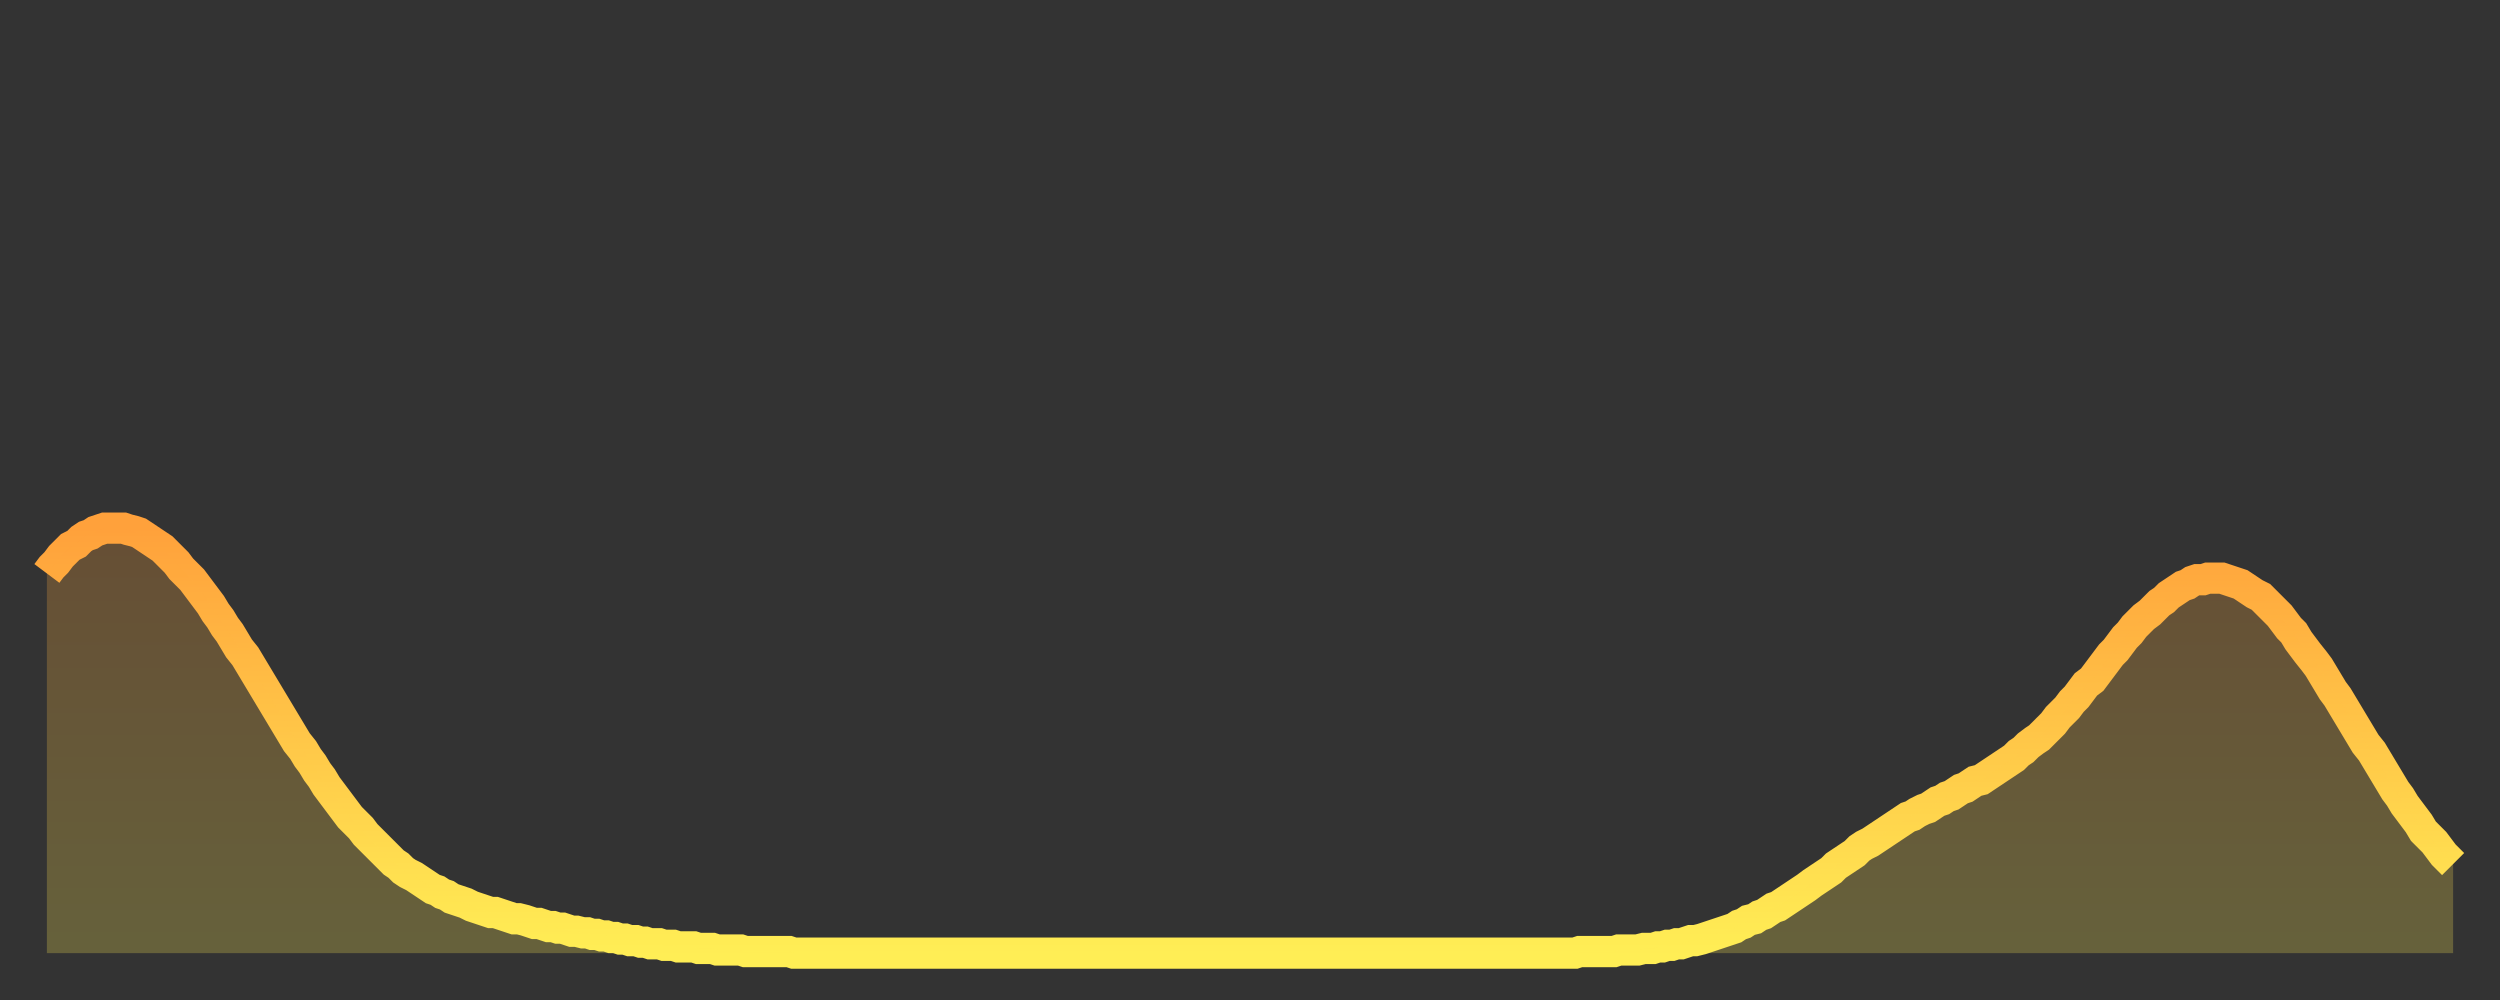
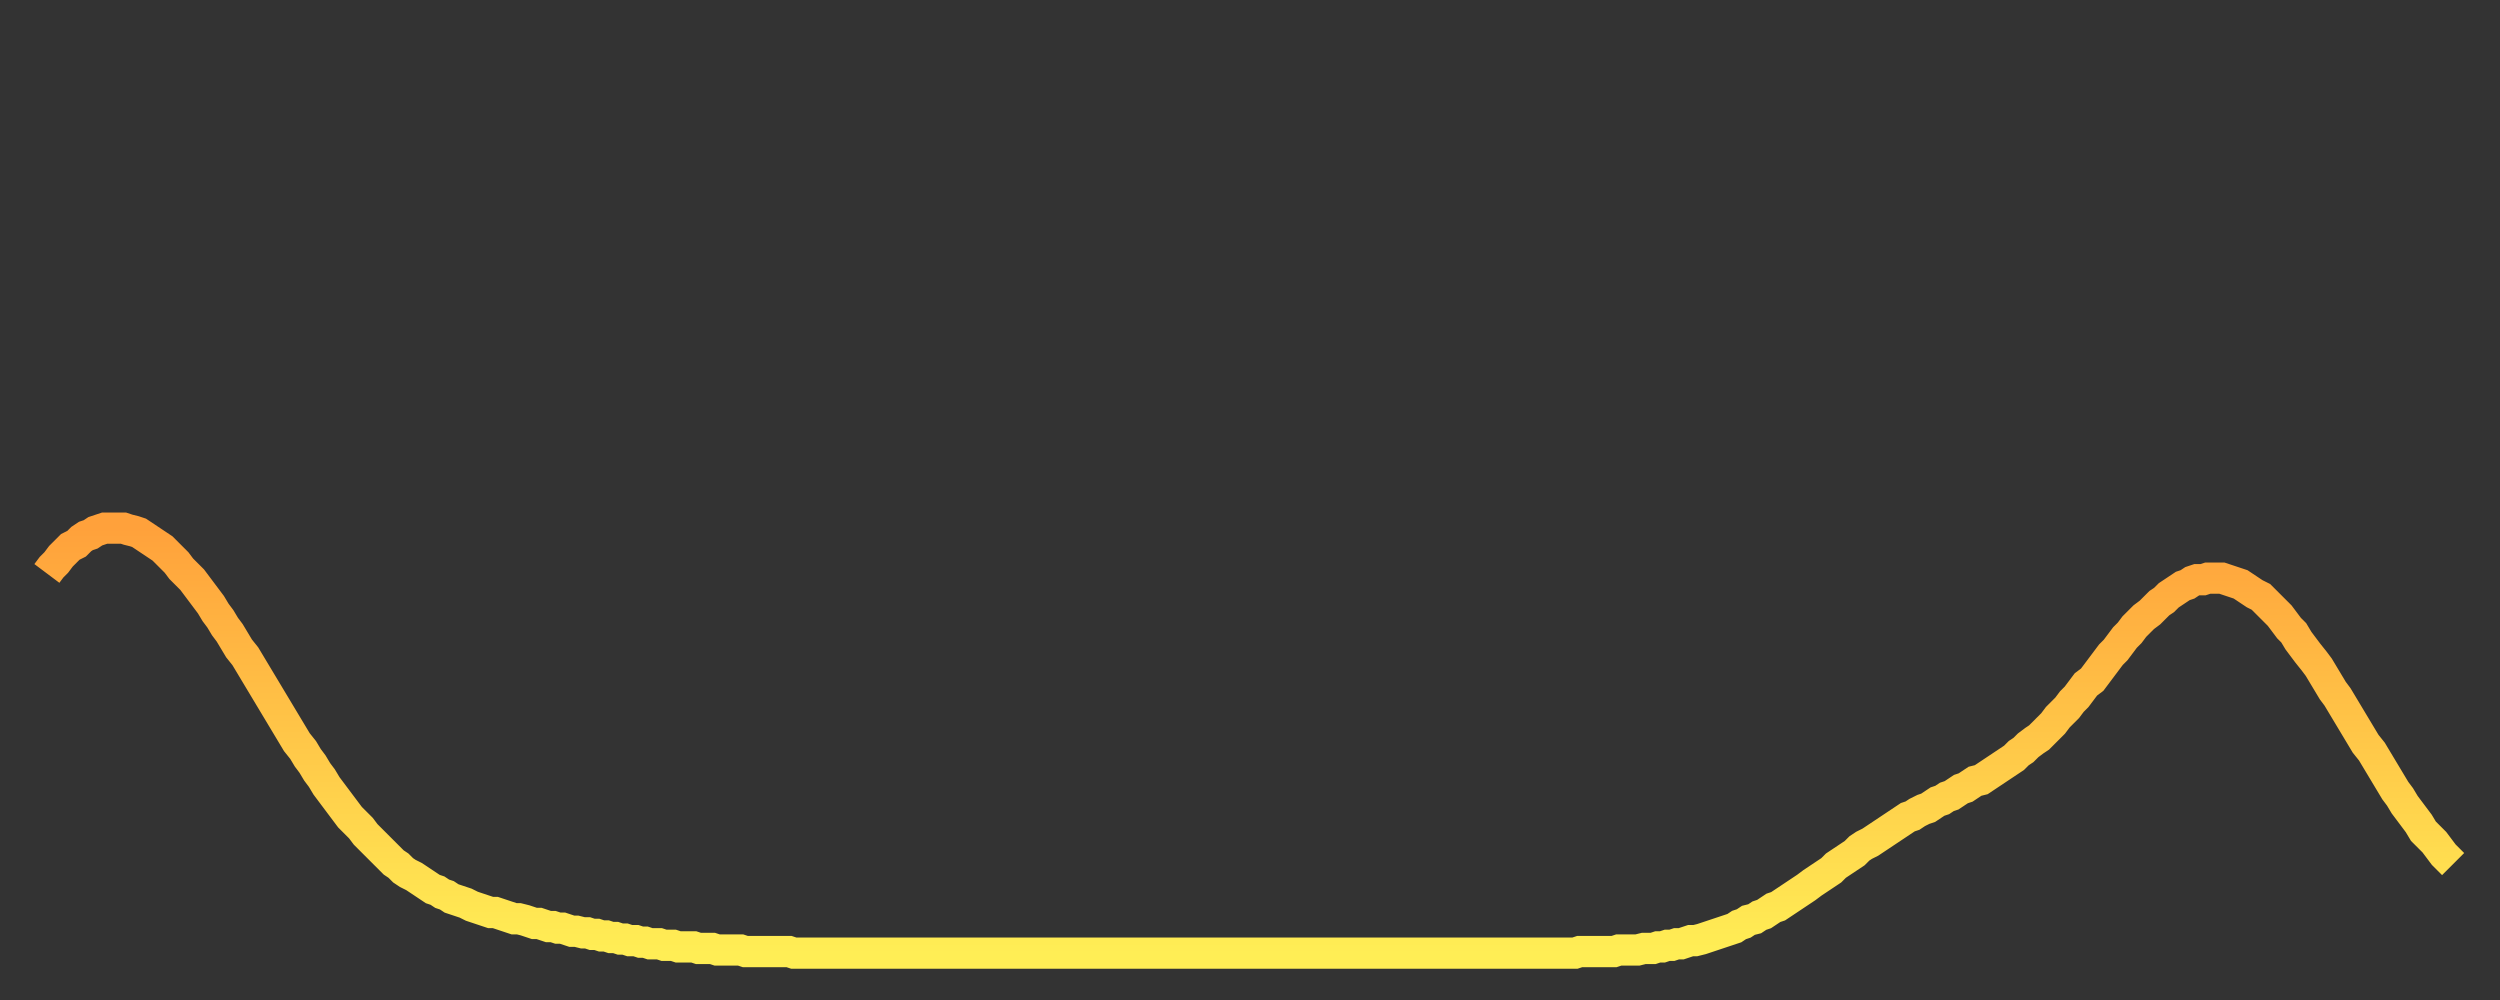
<svg xmlns="http://www.w3.org/2000/svg" baseProfile="full" height="64" version="1.1" width="160">
  <rect width="100%" height="100%" fill="#333333" stroke="none" />
  <defs>
    <linearGradient id="id174250" x1="0" x2="0" y1="0" y2="1">
      <stop offset="0%" stop-color="#ffa13b" />
      <stop offset="50%" stop-color="#ffc748" />
      <stop offset="100%" stop-color="#ffee55" />
    </linearGradient>
  </defs>
  <g transform="translate(3,3)">
    <g>
      <path d="M 0.0 33.7 0.3 33.3 0.6 33.0 0.9 32.6 1.2 32.3 1.5 32.0 1.9 31.8 2.2 31.5 2.5 31.3 2.8 31.2 3.1 31.0 3.4 30.9 3.7 30.8 4.0 30.8 4.3 30.8 4.6 30.8 4.9 30.8 5.2 30.9 5.6 31.0 5.9 31.1 6.2 31.3 6.5 31.5 6.8 31.7 7.1 31.9 7.4 32.1 7.7 32.4 8.0 32.7 8.3 33.0 8.6 33.4 8.9 33.7 9.3 34.1 9.6 34.5 9.9 34.9 10.2 35.3 10.5 35.7 10.8 36.2 11.1 36.6 11.4 37.1 11.7 37.5 12.0 38.0 12.3 38.5 12.7 39.0 13.0 39.5 13.3 40.0 13.6 40.5 13.9 41.0 14.2 41.5 14.5 42.0 14.8 42.5 15.1 43.0 15.4 43.5 15.7 44.0 16.0 44.5 16.4 45.0 16.7 45.5 17.0 45.9 17.3 46.4 17.6 46.8 17.9 47.3 18.2 47.7 18.5 48.1 18.8 48.5 19.1 48.9 19.4 49.3 19.8 49.7 20.1 50.0 20.4 50.4 20.7 50.7 21.0 51.0 21.3 51.3 21.6 51.6 21.9 51.9 22.2 52.2 22.5 52.4 22.8 52.7 23.1 52.9 23.5 53.1 23.8 53.3 24.1 53.5 24.4 53.7 24.7 53.9 25.0 54.0 25.3 54.2 25.6 54.3 25.9 54.5 26.2 54.6 26.5 54.7 26.8 54.8 27.2 55.0 27.5 55.1 27.8 55.2 28.1 55.3 28.4 55.4 28.7 55.4 29.0 55.5 29.3 55.6 29.6 55.7 29.9 55.8 30.2 55.8 30.6 55.9 30.9 56.0 31.2 56.1 31.5 56.1 31.8 56.2 32.1 56.3 32.4 56.3 32.7 56.4 33.0 56.4 33.3 56.5 33.6 56.6 33.9 56.6 34.3 56.7 34.6 56.7 34.9 56.8 35.2 56.8 35.5 56.9 35.8 56.9 36.1 57.0 36.4 57.0 36.7 57.1 37.0 57.1 37.3 57.2 37.7 57.2 38.0 57.3 38.3 57.3 38.6 57.4 38.9 57.4 39.2 57.4 39.5 57.5 39.8 57.5 40.1 57.5 40.4 57.6 40.7 57.6 41.0 57.6 41.4 57.6 41.7 57.7 42.0 57.7 42.3 57.7 42.6 57.7 42.9 57.8 43.2 57.8 43.5 57.8 43.8 57.8 44.1 57.8 44.4 57.8 44.7 57.9 45.1 57.9 45.4 57.9 45.7 57.9 46.0 57.9 46.3 57.9 46.6 57.9 46.9 57.9 47.2 57.9 47.5 57.9 47.8 58.0 48.1 58.0 48.5 58.0 48.8 58.0 49.1 58.0 49.4 58.0 49.7 58.0 50.0 58.0 50.3 58.0 50.6 58.0 50.9 58.0 51.2 58.0 51.5 58.0 51.8 58.0 52.2 58.0 52.5 58.0 52.8 58.0 53.1 58.0 53.4 58.0 53.7 58.0 54.0 58.0 54.3 58.0 54.6 58.0 54.9 58.0 55.2 58.0 55.6 58.0 55.9 58.0 56.2 58.0 56.5 58.0 56.8 58.0 57.1 58.0 57.4 58.0 57.7 58.0 58.0 58.0 58.3 58.0 58.6 58.0 58.9 58.0 59.3 58.0 59.6 58.0 59.9 58.0 60.2 58.0 60.5 58.0 60.8 58.0 61.1 58.0 61.4 58.0 61.7 58.0 62.0 58.0 62.3 58.0 62.6 58.0 63.0 58.0 63.3 58.0 63.6 58.0 63.9 58.0 64.2 58.0 64.5 58.0 64.8 58.0 65.1 58.0 65.4 58.0 65.7 58.0 66.0 58.0 66.4 58.0 66.7 58.0 67.0 58.0 67.3 58.0 67.6 58.0 67.9 58.0 68.2 58.0 68.5 58.0 68.8 58.0 69.1 58.0 69.4 58.0 69.7 58.0 70.1 58.0 70.4 58.0 70.7 58.0 71.0 58.0 71.3 58.0 71.6 58.0 71.9 58.0 72.2 58.0 72.5 58.0 72.8 58.0 73.1 58.0 73.5 58.0 73.8 58.0 74.1 58.0 74.4 58.0 74.7 58.0 75.0 58.0 75.3 58.0 75.6 58.0 75.9 58.0 76.2 58.0 76.5 58.0 76.8 58.0 77.2 58.0 77.5 58.0 77.8 58.0 78.1 58.0 78.4 58.0 78.7 58.0 79.0 58.0 79.3 58.0 79.6 58.0 79.9 58.0 80.2 58.0 80.5 58.0 80.9 58.0 81.2 58.0 81.5 58.0 81.8 58.0 82.1 58.0 82.4 58.0 82.7 58.0 83.0 58.0 83.3 58.0 83.6 58.0 83.9 58.0 84.3 58.0 84.6 58.0 84.9 58.0 85.2 58.0 85.5 58.0 85.8 58.0 86.1 58.0 86.4 58.0 86.7 58.0 87.0 58.0 87.3 58.0 87.6 58.0 88.0 58.0 88.3 58.0 88.6 58.0 88.9 58.0 89.2 58.0 89.5 58.0 89.8 58.0 90.1 58.0 90.4 58.0 90.7 58.0 91.0 58.0 91.4 58.0 91.7 58.0 92.0 58.0 92.3 58.0 92.6 58.0 92.9 58.0 93.2 58.0 93.5 58.0 93.8 58.0 94.1 58.0 94.4 58.0 94.7 58.0 95.1 58.0 95.4 58.0 95.7 58.0 96.0 58.0 96.3 58.0 96.6 58.0 96.9 58.0 97.2 58.0 97.5 58.0 97.8 58.0 98.1 57.9 98.4 57.9 98.8 57.9 99.1 57.9 99.4 57.9 99.7 57.9 100.0 57.9 100.3 57.9 100.6 57.8 100.9 57.8 101.2 57.8 101.5 57.8 101.8 57.8 102.2 57.7 102.5 57.7 102.8 57.7 103.1 57.6 103.4 57.6 103.7 57.5 104.0 57.5 104.3 57.4 104.6 57.4 104.9 57.3 105.2 57.2 105.5 57.2 105.9 57.1 106.2 57.0 106.5 56.9 106.8 56.8 107.1 56.7 107.4 56.6 107.7 56.5 108.0 56.4 108.3 56.2 108.6 56.1 108.9 55.9 109.3 55.8 109.6 55.6 109.9 55.5 110.2 55.3 110.5 55.1 110.8 55.0 111.1 54.8 111.4 54.6 111.7 54.4 112.0 54.2 112.3 54.0 112.6 53.8 113.0 53.5 113.3 53.3 113.6 53.1 113.9 52.9 114.2 52.7 114.5 52.4 114.8 52.2 115.1 52.0 115.4 51.8 115.7 51.6 116.0 51.3 116.3 51.1 116.7 50.9 117.0 50.7 117.3 50.5 117.6 50.3 117.9 50.1 118.2 49.9 118.5 49.7 118.8 49.5 119.1 49.3 119.4 49.2 119.7 49.0 120.1 48.8 120.4 48.7 120.7 48.5 121.0 48.3 121.3 48.2 121.6 48.0 121.9 47.9 122.2 47.7 122.5 47.5 122.8 47.4 123.1 47.2 123.4 47.0 123.8 46.9 124.1 46.7 124.4 46.5 124.7 46.3 125.0 46.1 125.3 45.9 125.6 45.7 125.9 45.5 126.2 45.2 126.5 45.0 126.8 44.7 127.2 44.4 127.5 44.2 127.8 43.9 128.1 43.6 128.4 43.3 128.7 42.9 129.0 42.6 129.3 42.3 129.6 41.9 129.9 41.6 130.2 41.2 130.5 40.8 130.9 40.5 131.2 40.1 131.5 39.7 131.8 39.3 132.1 38.9 132.4 38.6 132.7 38.2 133.0 37.8 133.3 37.5 133.6 37.1 133.9 36.8 134.2 36.5 134.6 36.2 134.9 35.9 135.2 35.6 135.5 35.4 135.8 35.1 136.1 34.9 136.4 34.7 136.7 34.5 137.0 34.4 137.3 34.2 137.6 34.1 138.0 34.1 138.3 34.0 138.6 34.0 138.9 34.0 139.2 34.0 139.5 34.1 139.8 34.2 140.1 34.3 140.4 34.4 140.7 34.6 141.0 34.8 141.3 35.0 141.7 35.2 142.0 35.5 142.3 35.8 142.6 36.1 142.9 36.4 143.2 36.8 143.5 37.2 143.8 37.5 144.1 38.0 144.4 38.4 144.7 38.8 145.1 39.3 145.4 39.7 145.7 40.2 146.0 40.7 146.3 41.2 146.6 41.6 146.9 42.1 147.2 42.6 147.5 43.1 147.8 43.6 148.1 44.1 148.4 44.6 148.8 45.1 149.1 45.6 149.4 46.1 149.7 46.6 150.0 47.1 150.3 47.6 150.6 48.0 150.9 48.5 151.2 48.9 151.5 49.3 151.8 49.7 152.1 50.2 152.5 50.6 152.8 50.9 153.1 51.3 153.4 51.7 153.7 52.0 154.0 52.3" fill="none" id="graph-curve" opacity="1" stroke="url(#id174250)" stroke-width="2" />
-       <path d="M 0 58 L 0.0 33.7 0.3 33.3 0.6 33.0 0.9 32.6 1.2 32.3 1.5 32.0 1.9 31.8 2.2 31.5 2.5 31.3 2.8 31.2 3.1 31.0 3.4 30.9 3.7 30.8 4.0 30.8 4.3 30.8 4.6 30.8 4.9 30.8 5.2 30.9 5.6 31.0 5.9 31.1 6.2 31.3 6.5 31.5 6.8 31.7 7.1 31.9 7.4 32.1 7.7 32.4 8.0 32.7 8.3 33.0 8.6 33.4 8.9 33.7 9.3 34.1 9.6 34.5 9.9 34.9 10.2 35.3 10.5 35.7 10.8 36.2 11.1 36.6 11.4 37.1 11.7 37.5 12.0 38.0 12.3 38.5 12.7 39.0 13.0 39.5 13.3 40.0 13.6 40.5 13.9 41.0 14.2 41.5 14.5 42.0 14.8 42.5 15.1 43.0 15.4 43.5 15.7 44.0 16.0 44.5 16.4 45.0 16.7 45.5 17.0 45.9 17.3 46.4 17.6 46.8 17.9 47.3 18.2 47.7 18.5 48.1 18.8 48.5 19.1 48.9 19.4 49.3 19.8 49.7 20.1 50.0 20.4 50.4 20.7 50.7 21.0 51.0 21.3 51.3 21.6 51.6 21.9 51.9 22.2 52.2 22.5 52.4 22.8 52.7 23.1 52.9 23.5 53.1 23.8 53.3 24.1 53.5 24.4 53.7 24.7 53.9 25.0 54.0 25.3 54.2 25.6 54.3 25.9 54.5 26.2 54.6 26.5 54.7 26.8 54.8 27.2 55.0 27.5 55.1 27.8 55.2 28.1 55.3 28.4 55.4 28.7 55.4 29.0 55.5 29.3 55.6 29.6 55.7 29.9 55.8 30.2 55.8 30.6 55.9 30.9 56.0 31.2 56.1 31.5 56.1 31.8 56.2 32.1 56.3 32.4 56.3 32.7 56.4 33.0 56.4 33.3 56.5 33.6 56.6 33.9 56.6 34.3 56.7 34.6 56.7 34.9 56.8 35.2 56.8 35.5 56.9 35.8 56.9 36.1 57.0 36.4 57.0 36.7 57.1 37.0 57.1 37.3 57.2 37.7 57.2 38.0 57.3 38.3 57.3 38.6 57.4 38.9 57.4 39.2 57.4 39.5 57.5 39.8 57.5 40.1 57.5 40.4 57.6 40.7 57.6 41.0 57.6 41.4 57.6 41.7 57.7 42.0 57.7 42.3 57.7 42.6 57.7 42.9 57.8 43.2 57.8 43.5 57.8 43.8 57.8 44.1 57.8 44.4 57.8 44.7 57.9 45.1 57.9 45.4 57.9 45.7 57.9 46.0 57.9 46.3 57.9 46.6 57.9 46.9 57.9 47.2 57.9 47.5 57.9 47.8 58.0 48.1 58.0 48.5 58.0 48.8 58.0 49.1 58.0 49.4 58.0 49.7 58.0 50.0 58.0 50.3 58.0 50.6 58.0 50.9 58.0 51.2 58.0 51.5 58.0 51.8 58.0 52.2 58.0 52.5 58.0 52.8 58.0 53.1 58.0 53.4 58.0 53.7 58.0 54.0 58.0 54.3 58.0 54.6 58.0 54.9 58.0 55.2 58.0 55.6 58.0 55.9 58.0 56.2 58.0 56.5 58.0 56.8 58.0 57.1 58.0 57.4 58.0 57.7 58.0 58.0 58.0 58.3 58.0 58.6 58.0 58.9 58.0 59.3 58.0 59.6 58.0 59.9 58.0 60.2 58.0 60.5 58.0 60.8 58.0 61.1 58.0 61.4 58.0 61.7 58.0 62.0 58.0 62.3 58.0 62.6 58.0 63.0 58.0 63.3 58.0 63.6 58.0 63.9 58.0 64.2 58.0 64.5 58.0 64.8 58.0 65.1 58.0 65.4 58.0 65.7 58.0 66.0 58.0 66.4 58.0 66.7 58.0 67.0 58.0 67.3 58.0 67.6 58.0 67.9 58.0 68.2 58.0 68.5 58.0 68.8 58.0 69.1 58.0 69.4 58.0 69.7 58.0 70.1 58.0 70.4 58.0 70.7 58.0 71.0 58.0 71.3 58.0 71.6 58.0 71.9 58.0 72.2 58.0 72.5 58.0 72.8 58.0 73.1 58.0 73.5 58.0 73.8 58.0 74.1 58.0 74.4 58.0 74.7 58.0 75.0 58.0 75.3 58.0 75.6 58.0 75.9 58.0 76.2 58.0 76.5 58.0 76.8 58.0 77.2 58.0 77.5 58.0 77.8 58.0 78.1 58.0 78.4 58.0 78.7 58.0 79.0 58.0 79.3 58.0 79.6 58.0 79.9 58.0 80.2 58.0 80.5 58.0 80.9 58.0 81.2 58.0 81.5 58.0 81.8 58.0 82.1 58.0 82.4 58.0 82.7 58.0 83.0 58.0 83.3 58.0 83.6 58.0 83.9 58.0 84.3 58.0 84.6 58.0 84.9 58.0 85.2 58.0 85.5 58.0 85.8 58.0 86.1 58.0 86.4 58.0 86.7 58.0 87.0 58.0 87.3 58.0 87.6 58.0 88.0 58.0 88.3 58.0 88.6 58.0 88.9 58.0 89.2 58.0 89.5 58.0 89.8 58.0 90.1 58.0 90.4 58.0 90.7 58.0 91.0 58.0 91.4 58.0 91.7 58.0 92.0 58.0 92.3 58.0 92.6 58.0 92.9 58.0 93.2 58.0 93.5 58.0 93.8 58.0 94.1 58.0 94.4 58.0 94.7 58.0 95.1 58.0 95.4 58.0 95.7 58.0 96.0 58.0 96.3 58.0 96.6 58.0 96.9 58.0 97.2 58.0 97.5 58.0 97.8 58.0 98.1 57.9 98.4 57.9 98.8 57.9 99.1 57.9 99.4 57.9 99.7 57.9 100.0 57.9 100.3 57.9 100.6 57.8 100.9 57.8 101.2 57.8 101.5 57.8 101.8 57.8 102.2 57.7 102.5 57.7 102.8 57.7 103.1 57.6 103.4 57.6 103.7 57.5 104.0 57.5 104.3 57.4 104.6 57.4 104.9 57.3 105.2 57.2 105.5 57.2 105.9 57.1 106.2 57.0 106.5 56.9 106.8 56.8 107.1 56.7 107.4 56.6 107.7 56.5 108.0 56.4 108.3 56.2 108.6 56.1 108.9 55.9 109.3 55.8 109.6 55.6 109.9 55.5 110.2 55.3 110.5 55.1 110.8 55.0 111.1 54.8 111.4 54.6 111.7 54.4 112.0 54.2 112.3 54.0 112.6 53.8 113.0 53.5 113.3 53.3 113.6 53.1 113.9 52.9 114.2 52.7 114.5 52.4 114.8 52.2 115.1 52.0 115.4 51.8 115.7 51.6 116.0 51.3 116.3 51.1 116.7 50.9 117.0 50.7 117.3 50.5 117.6 50.3 117.9 50.1 118.2 49.9 118.5 49.7 118.8 49.5 119.1 49.3 119.4 49.2 119.7 49.0 120.1 48.8 120.4 48.7 120.7 48.5 121.0 48.3 121.3 48.2 121.6 48.0 121.9 47.9 122.2 47.7 122.5 47.5 122.8 47.4 123.1 47.2 123.4 47.0 123.8 46.9 124.1 46.7 124.4 46.5 124.7 46.3 125.0 46.1 125.3 45.9 125.6 45.7 125.9 45.5 126.2 45.2 126.5 45.0 126.8 44.7 127.2 44.4 127.5 44.2 127.8 43.9 128.1 43.6 128.4 43.3 128.7 42.9 129.0 42.6 129.3 42.3 129.6 41.9 129.9 41.6 130.2 41.2 130.5 40.8 130.9 40.5 131.2 40.1 131.5 39.7 131.8 39.3 132.1 38.9 132.4 38.6 132.7 38.2 133.0 37.8 133.3 37.5 133.6 37.1 133.9 36.8 134.2 36.5 134.6 36.2 134.9 35.9 135.2 35.6 135.5 35.4 135.8 35.1 136.1 34.9 136.4 34.7 136.7 34.5 137.0 34.4 137.3 34.2 137.6 34.1 138.0 34.1 138.3 34.0 138.6 34.0 138.9 34.0 139.2 34.0 139.5 34.1 139.8 34.2 140.1 34.3 140.4 34.4 140.7 34.6 141.0 34.8 141.3 35.0 141.7 35.2 142.0 35.5 142.3 35.8 142.6 36.1 142.9 36.4 143.2 36.8 143.5 37.2 143.8 37.5 144.1 38.0 144.4 38.4 144.7 38.8 145.1 39.3 145.4 39.7 145.7 40.2 146.0 40.7 146.3 41.2 146.6 41.6 146.9 42.1 147.2 42.6 147.5 43.1 147.8 43.6 148.1 44.1 148.4 44.6 148.8 45.1 149.1 45.6 149.4 46.1 149.7 46.6 150.0 47.1 150.3 47.6 150.6 48.0 150.9 48.5 151.2 48.9 151.5 49.3 151.8 49.7 152.1 50.2 152.5 50.6 152.8 50.9 153.1 51.3 153.4 51.7 153.7 52.0 154.0 52.3 154 58" fill="url(#id174250)" fill-opacity=".25" id="graph-shadow" />
    </g>
  </g>
</svg>